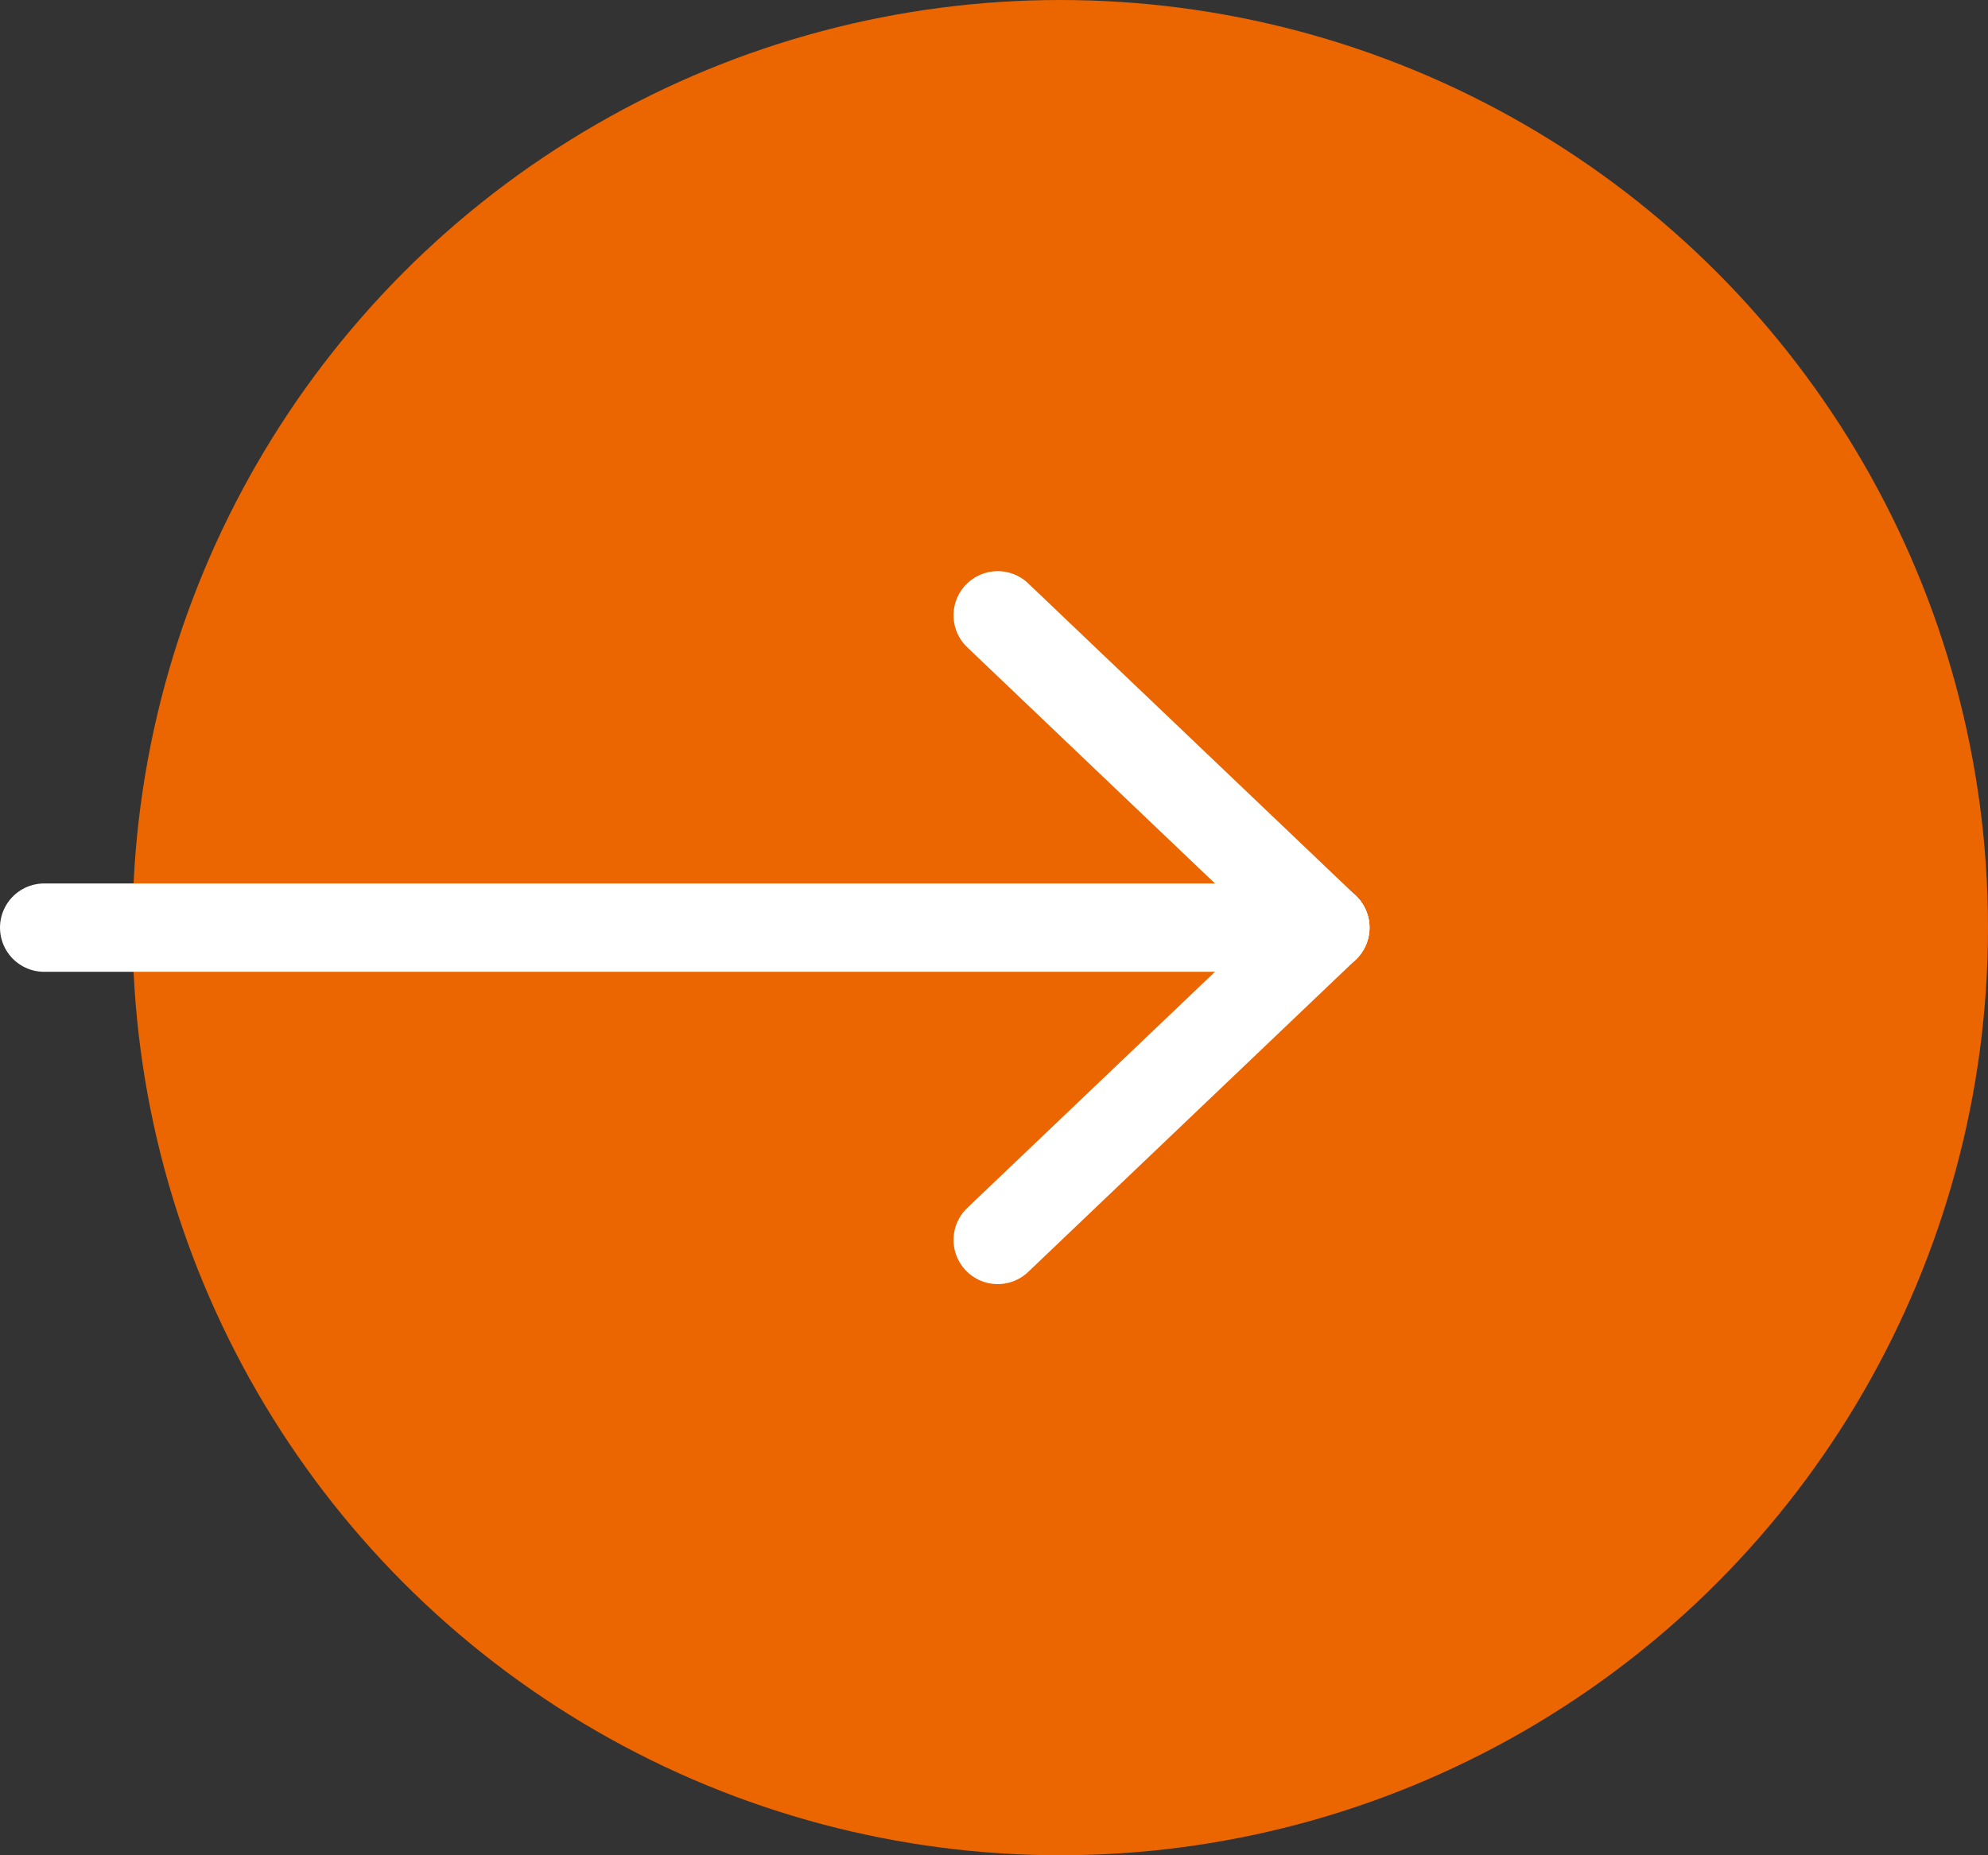
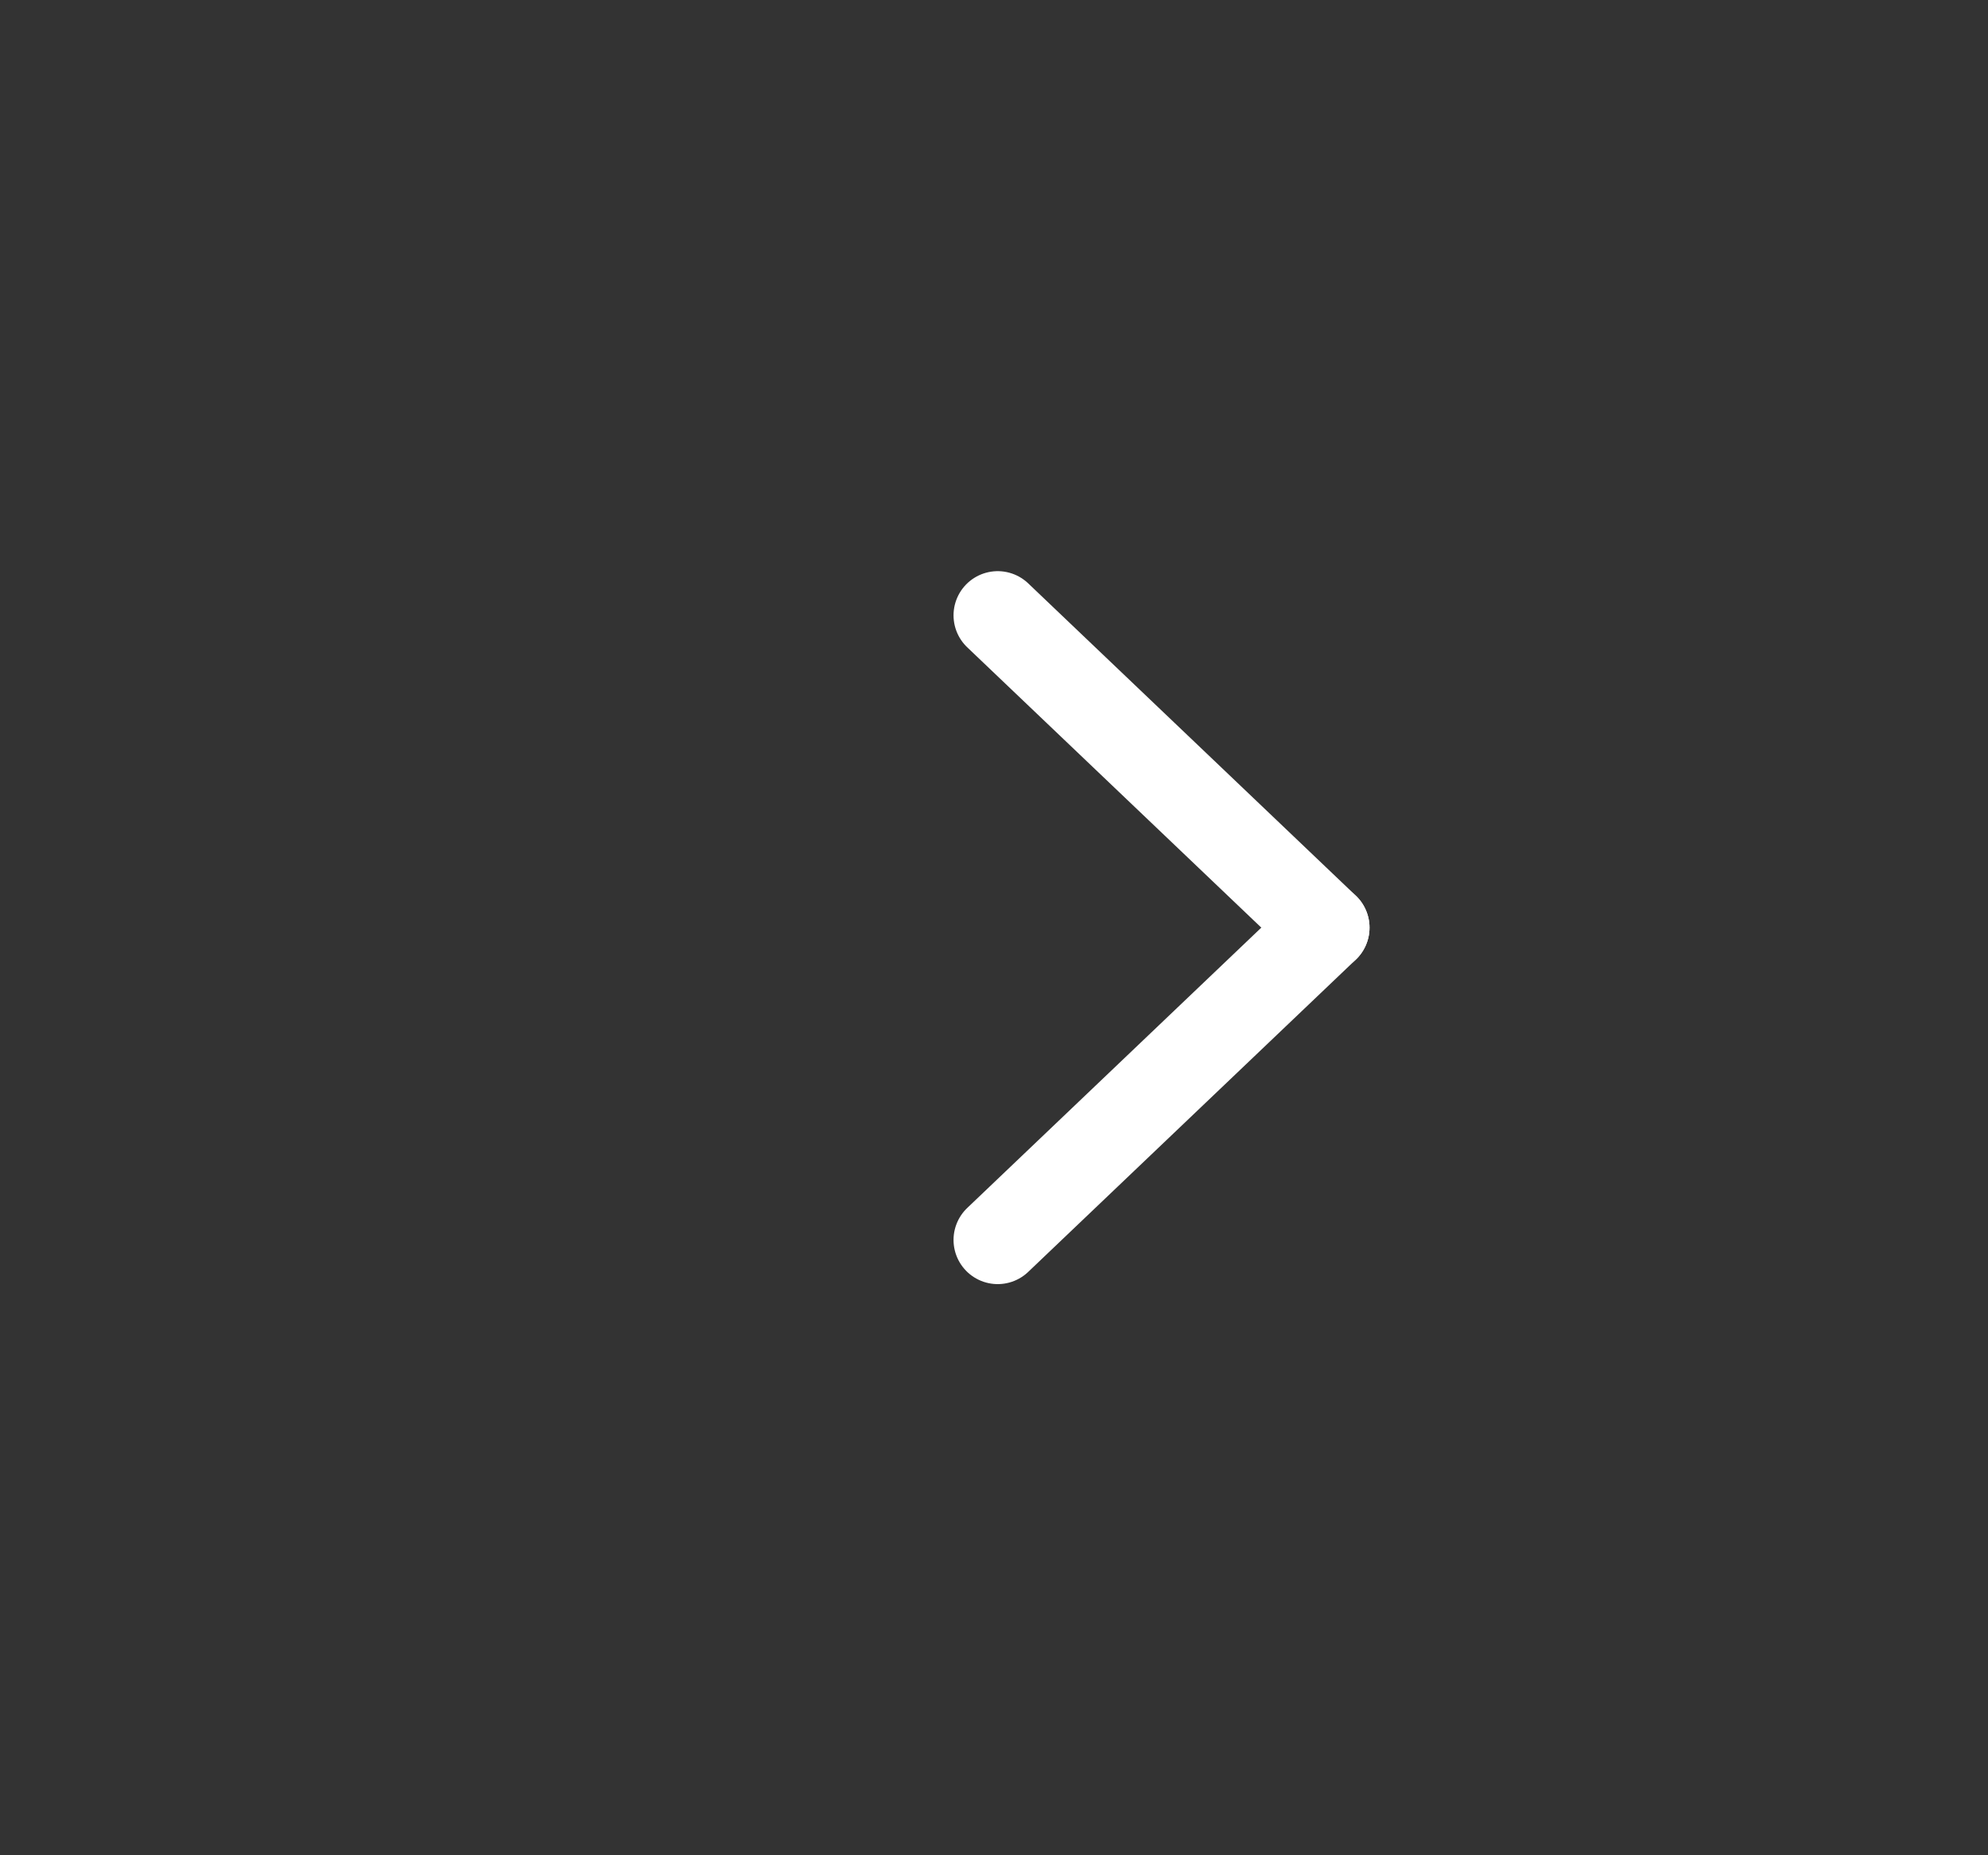
<svg xmlns="http://www.w3.org/2000/svg" width="22.5" height="21" viewBox="0 0 22.5 21">
  <rect x="0" y="0" width="22.5" height="21" fill="#333333" stroke="none" />
  <g id="arrow_right" transform="translate(0.5)">
-     <circle id="타원_3" data-name="타원 3" cx="10.5" cy="10.5" r="10.5" transform="translate(1)" fill="#eb6500" />
    <g id="그룹_4" data-name="그룹 4" transform="translate(0 6.965)">
-       <path id="패스_1" data-name="패스 1" d="M950,1225.5h14.5" transform="translate(-950 -1221.965)" fill="none" stroke="#fff" stroke-linecap="round" stroke-linejoin="bevel" stroke-width="1" />
      <path id="패스_2" data-name="패스 2" d="M970.308,1225.5l-3.708,3.535" transform="translate(-955.808 -1221.965)" fill="none" stroke="#fff" stroke-linecap="round" stroke-width="1" />
      <path id="패스_3" data-name="패스 3" d="M3.708,3.535,0,0" transform="translate(14.5 3.535) rotate(180)" fill="none" stroke="#fff" stroke-linecap="round" stroke-width="1" />
    </g>
  </g>
</svg>